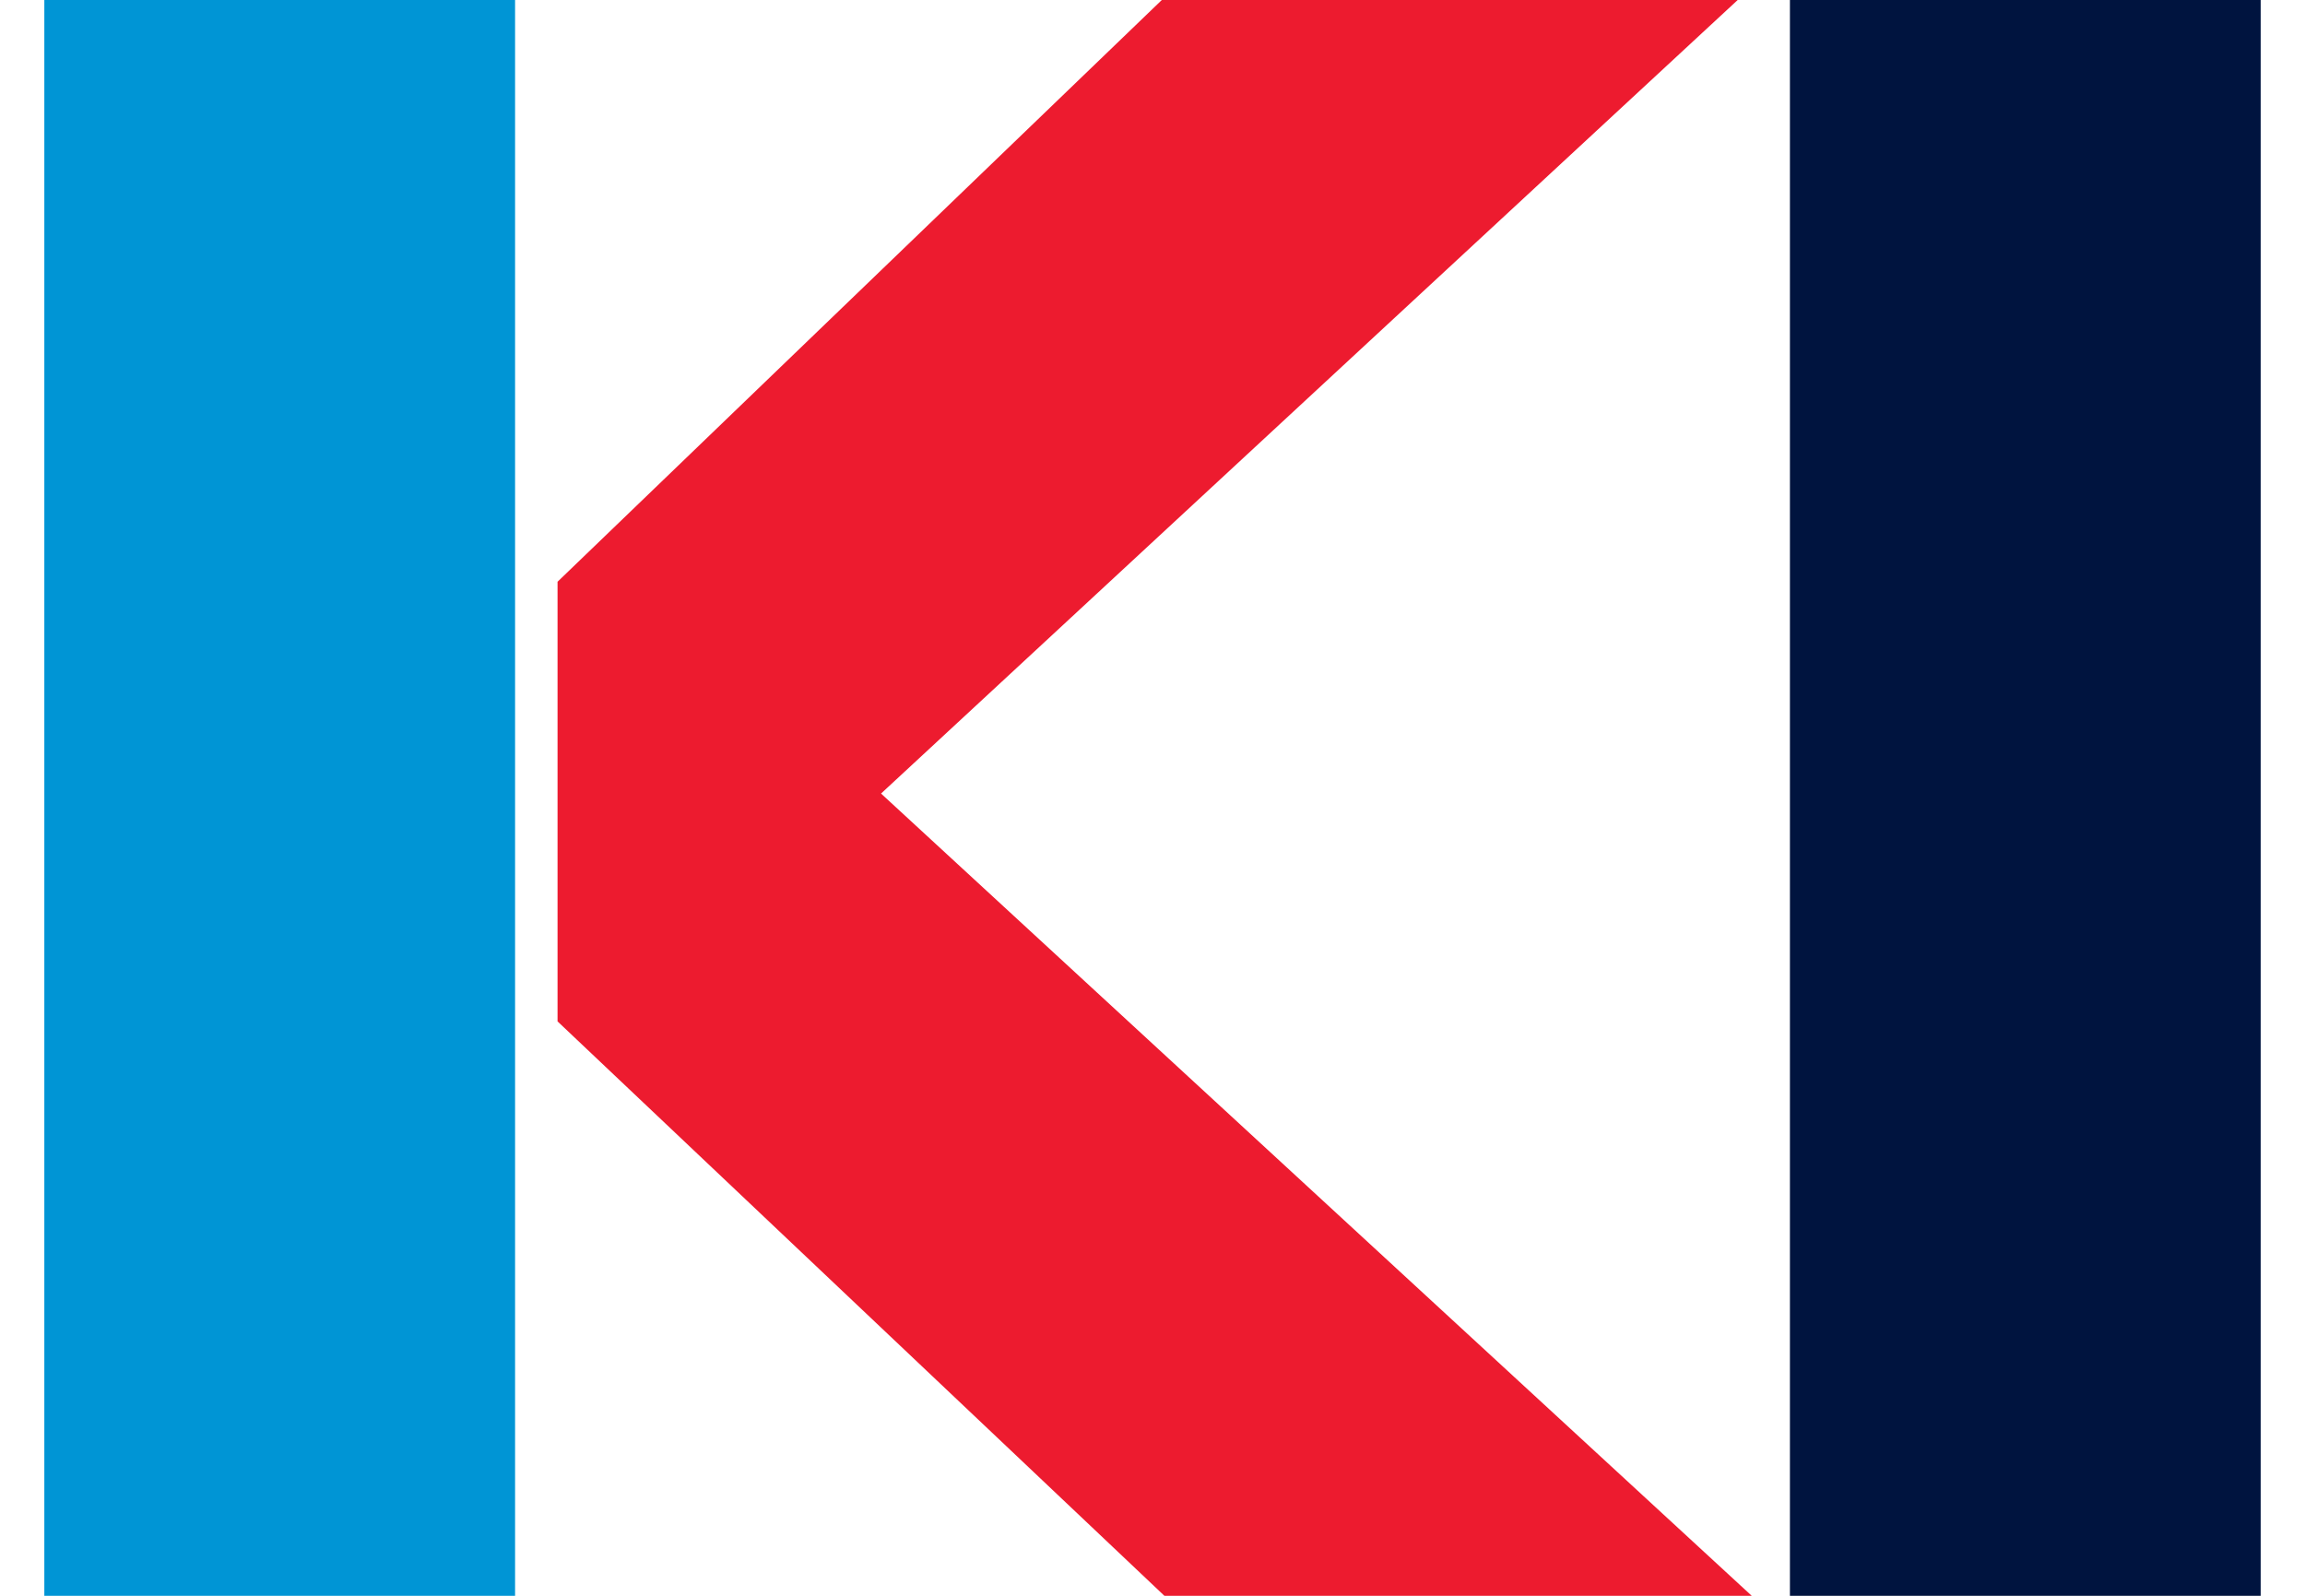
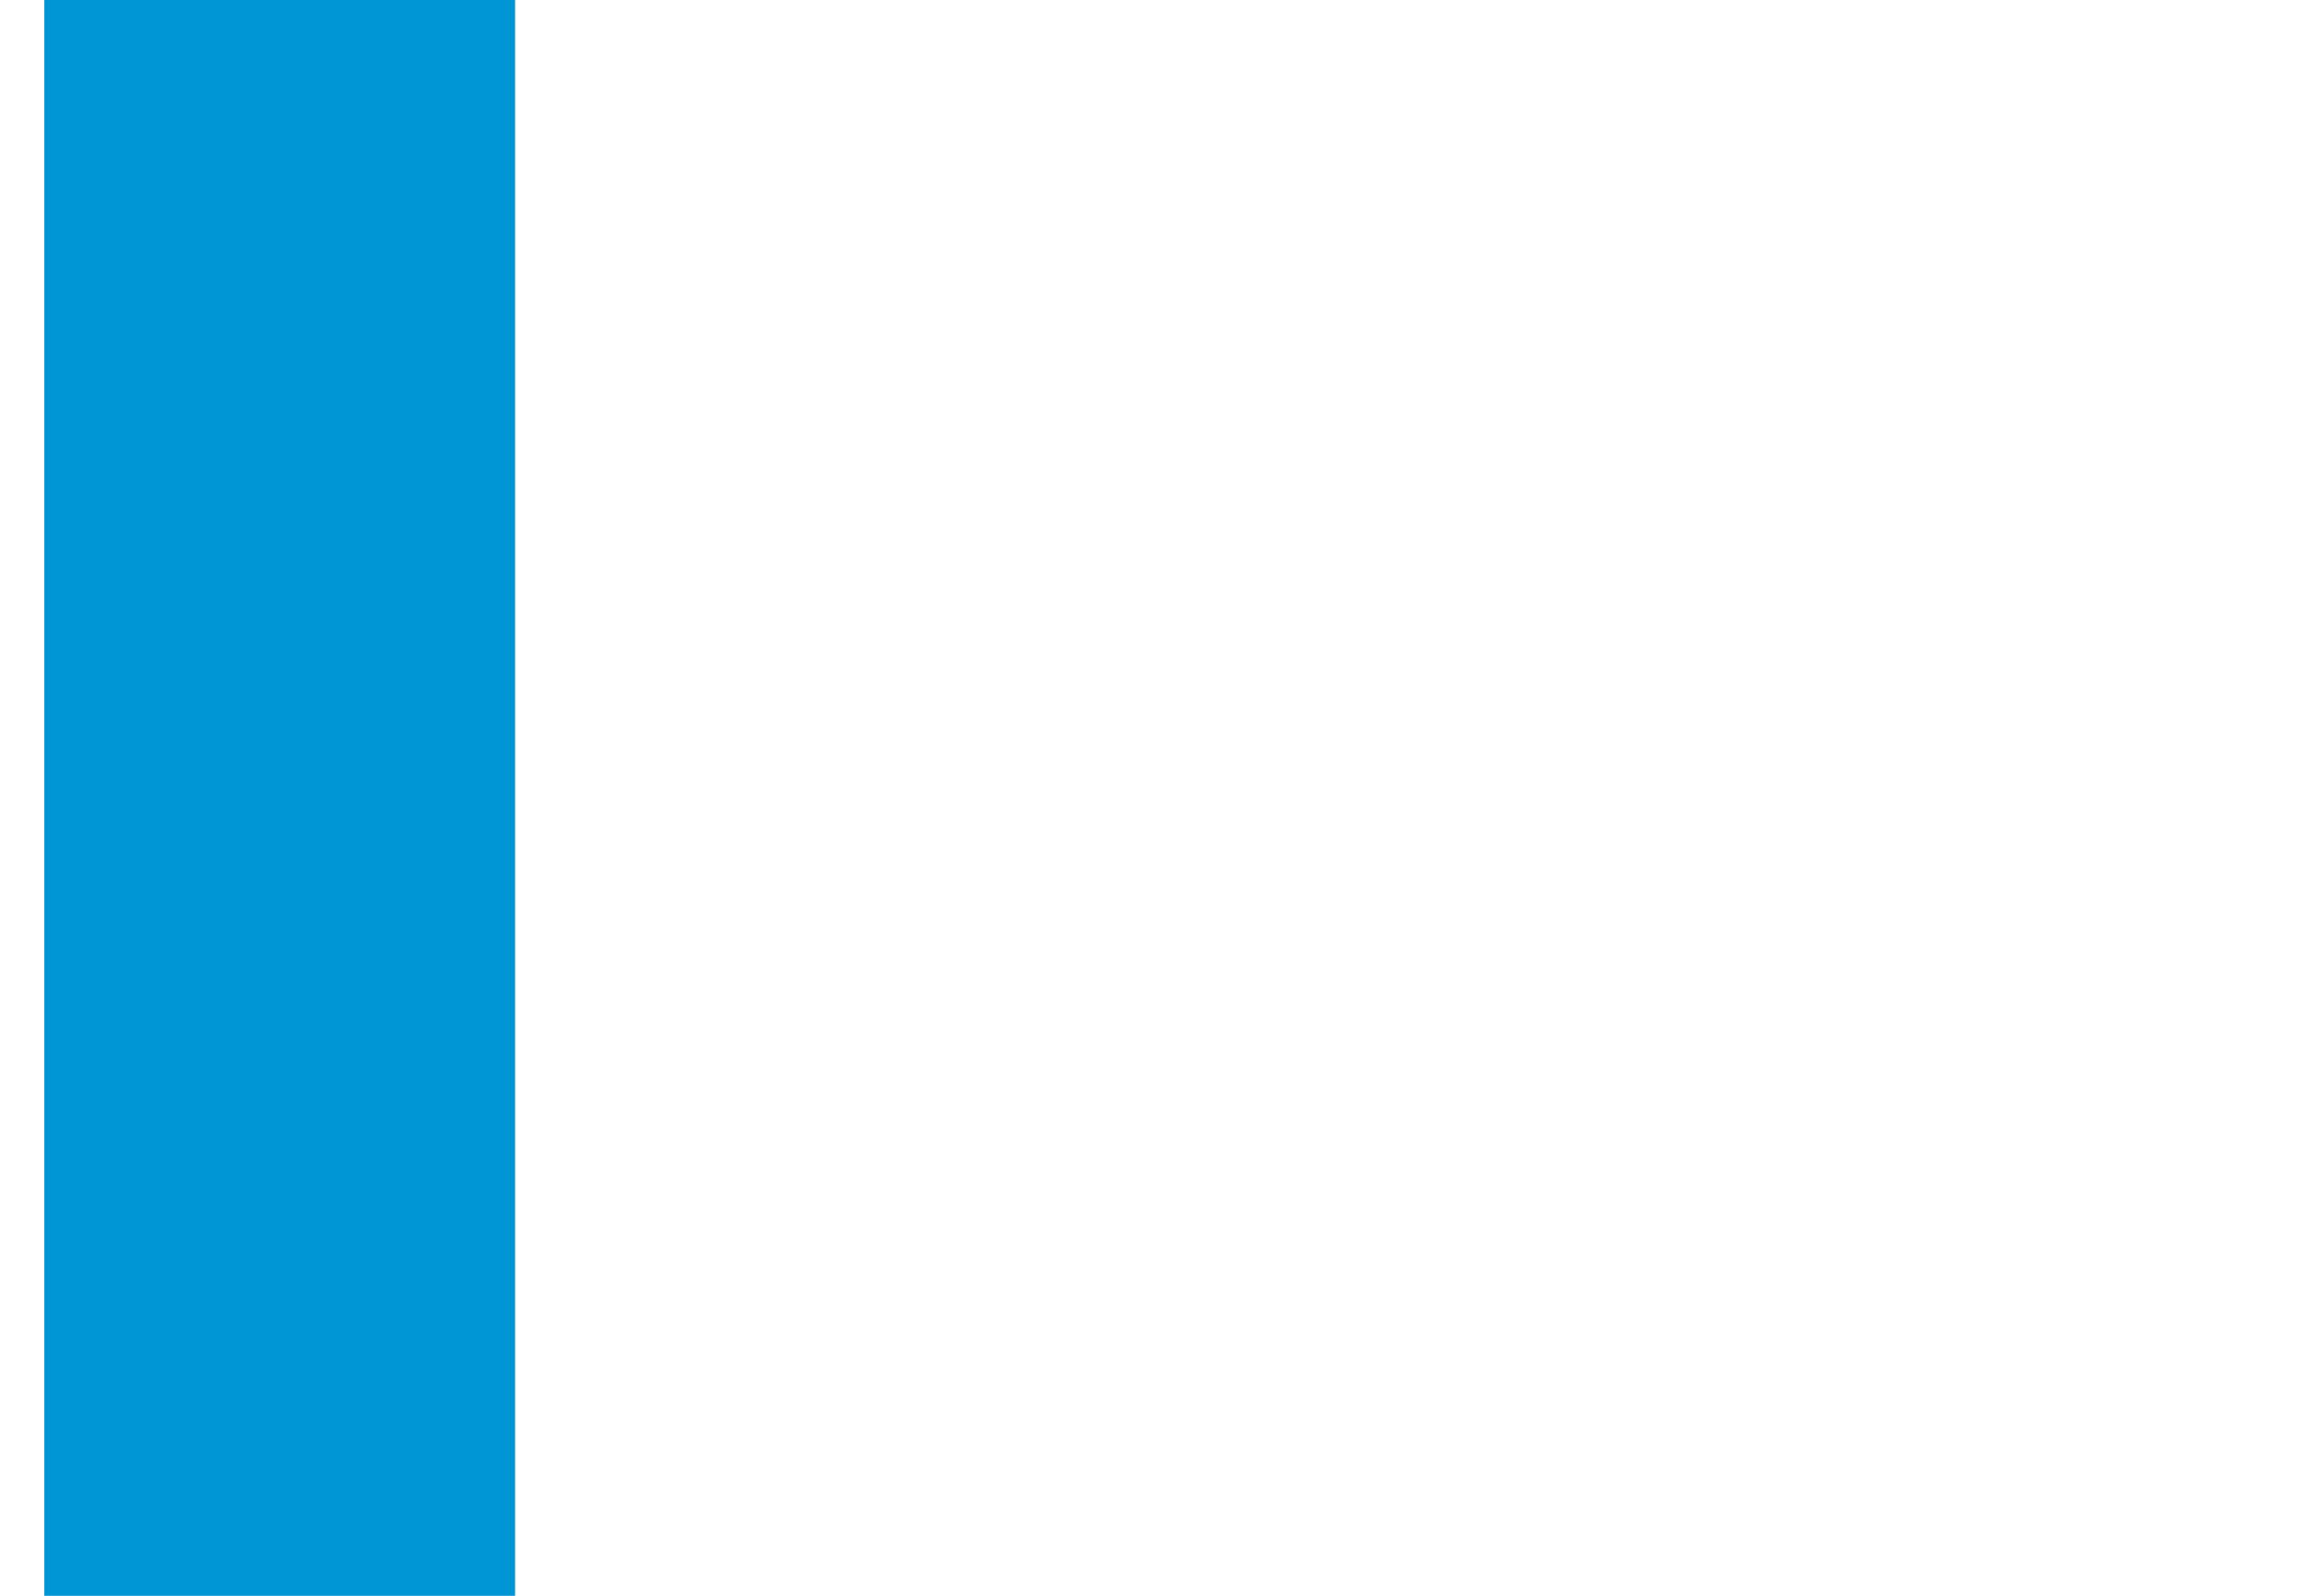
<svg xmlns="http://www.w3.org/2000/svg" width="26" height="18" viewBox="0 0 26 18" fill="none">
-   <path d="M5.81 0H0.5V18H5.81V0Z" fill="#0095D5" />
-   <path d="M25.5 0H20.19V18H25.5V0Z" fill="#00143F" />
-   <path d="M9.938 8.951L19.601 0H13.105L6.289 6.562V11.521L13.134 18H19.759L9.938 8.951Z" fill="#ED1B2F" />
+   <path d="M5.81 0H0.5V18H5.81Z" fill="#0095D5" />
</svg>